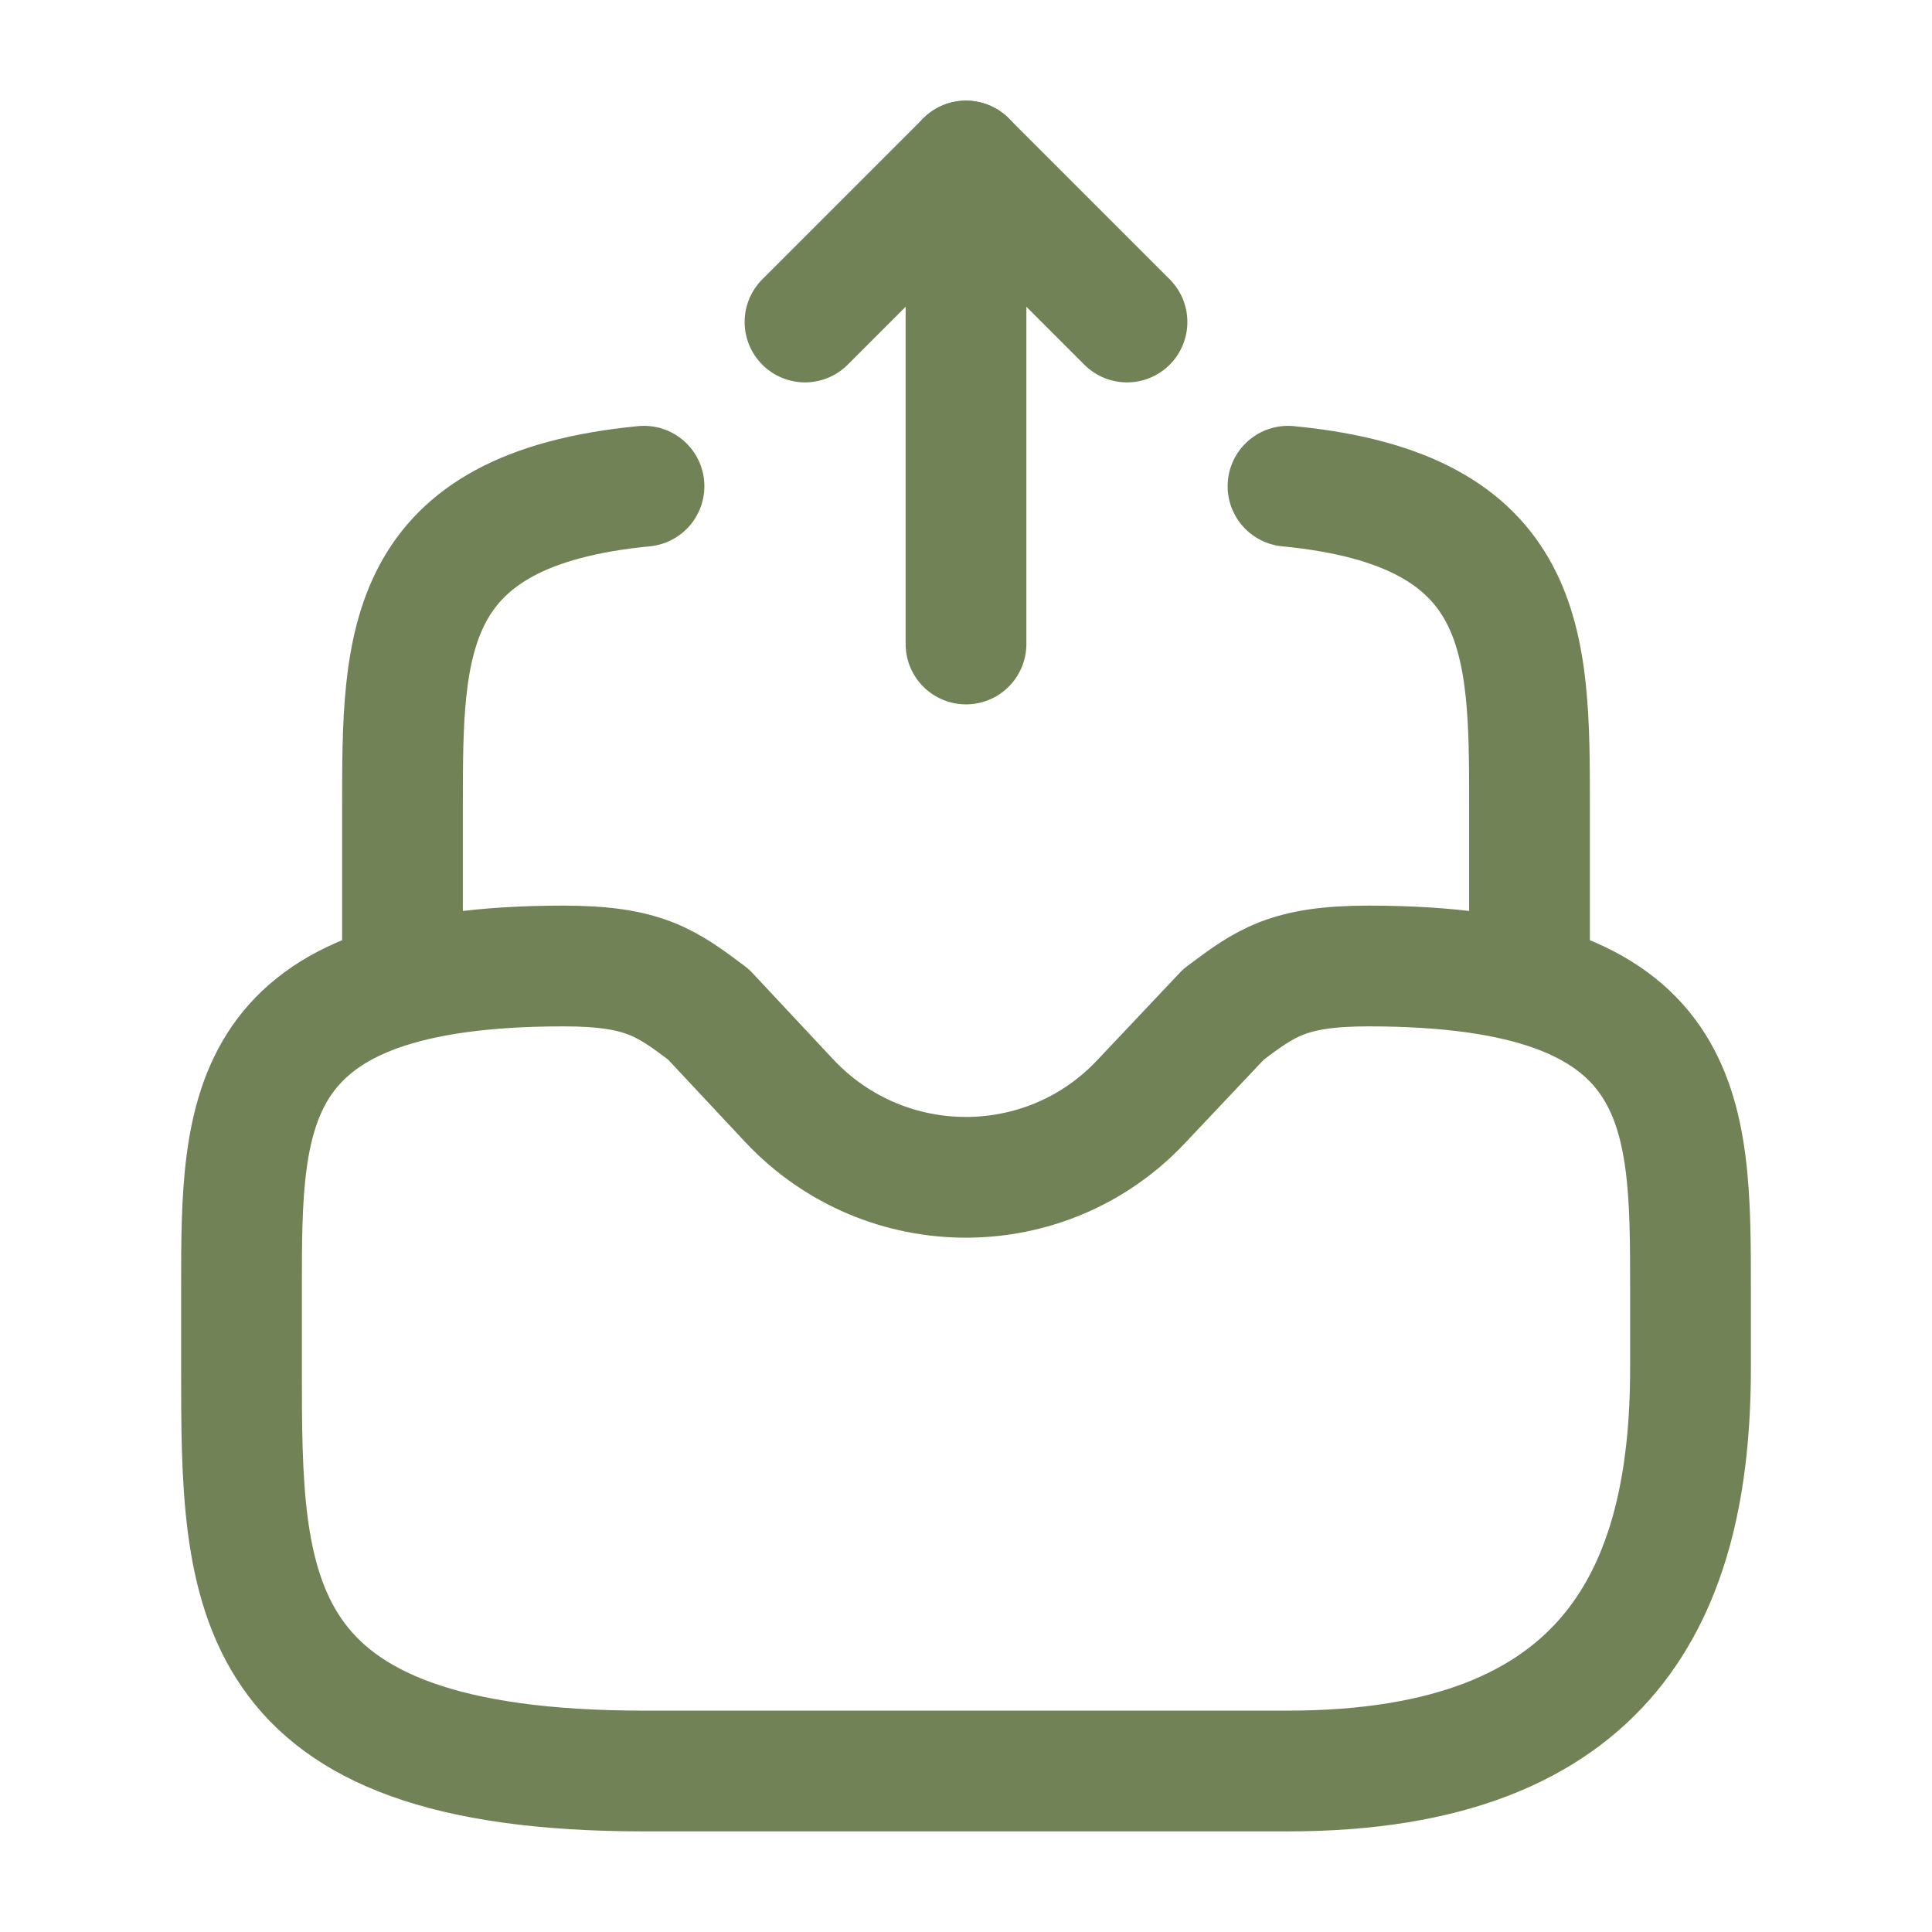
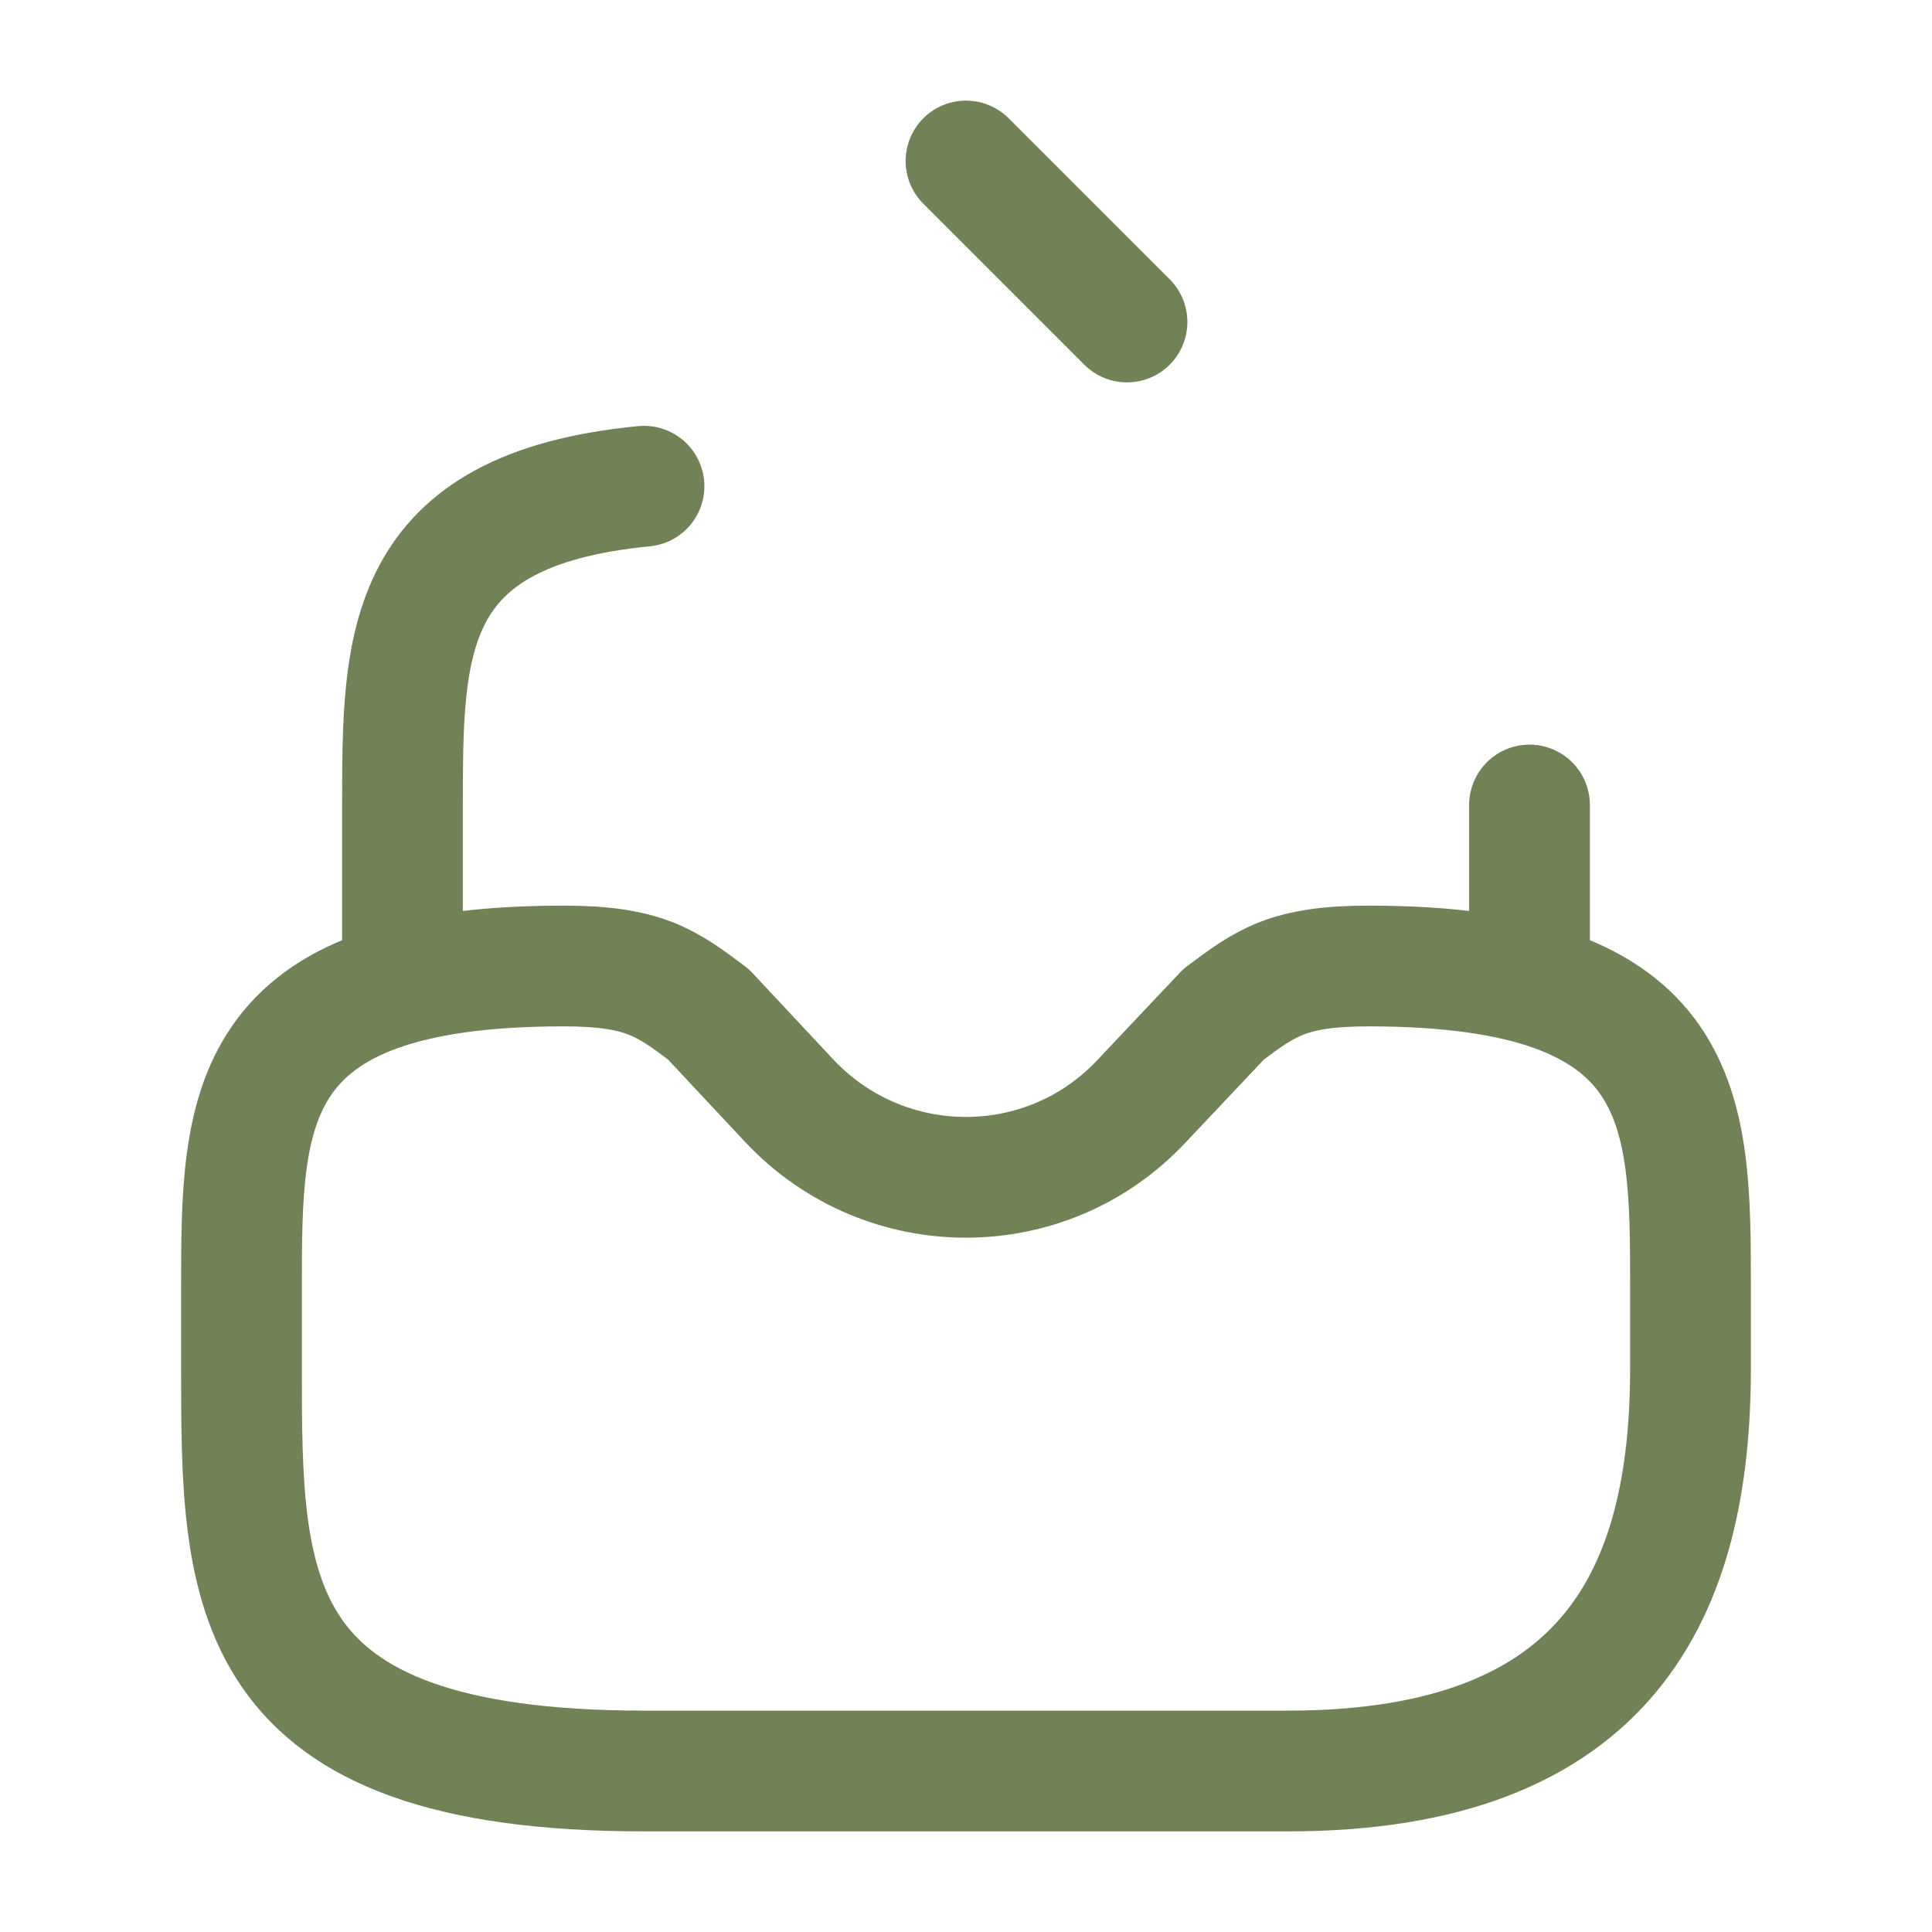
<svg xmlns="http://www.w3.org/2000/svg" width="24" height="24" viewBox="0 0 24 24" fill="none">
-   <path d="M12 8V2L10 4" stroke="#718257" stroke-width="1.5" stroke-linecap="round" stroke-linejoin="round" />
  <path d="M12 2L14 4" stroke="#718257" stroke-width="1.5" stroke-linecap="round" stroke-linejoin="round" />
  <path d="M7 12C3 12 3 13.79 3 16V17C3 19.76 3 22 8 22H16C20 22 21 19.76 21 17V16C21 13.79 21 12 17 12C16 12 15.72 12.21 15.2 12.6L14.18 13.68C13 14.94 11 14.94 9.81 13.68L8.8 12.6C8.28 12.21 8 12 7 12Z" stroke="#718257" stroke-width="1.5" stroke-miterlimit="10" stroke-linecap="round" stroke-linejoin="round" />
  <path d="M5 12V10C5 7.99 5 6.33 8 6.04" stroke="#718257" stroke-width="1.5" stroke-miterlimit="10" stroke-linecap="round" stroke-linejoin="round" />
-   <path d="M19 12V10C19 7.99 19 6.33 16 6.04" stroke="#718257" stroke-width="1.5" stroke-miterlimit="10" stroke-linecap="round" stroke-linejoin="round" />
+   <path d="M19 12V10" stroke="#718257" stroke-width="1.5" stroke-miterlimit="10" stroke-linecap="round" stroke-linejoin="round" />
</svg>